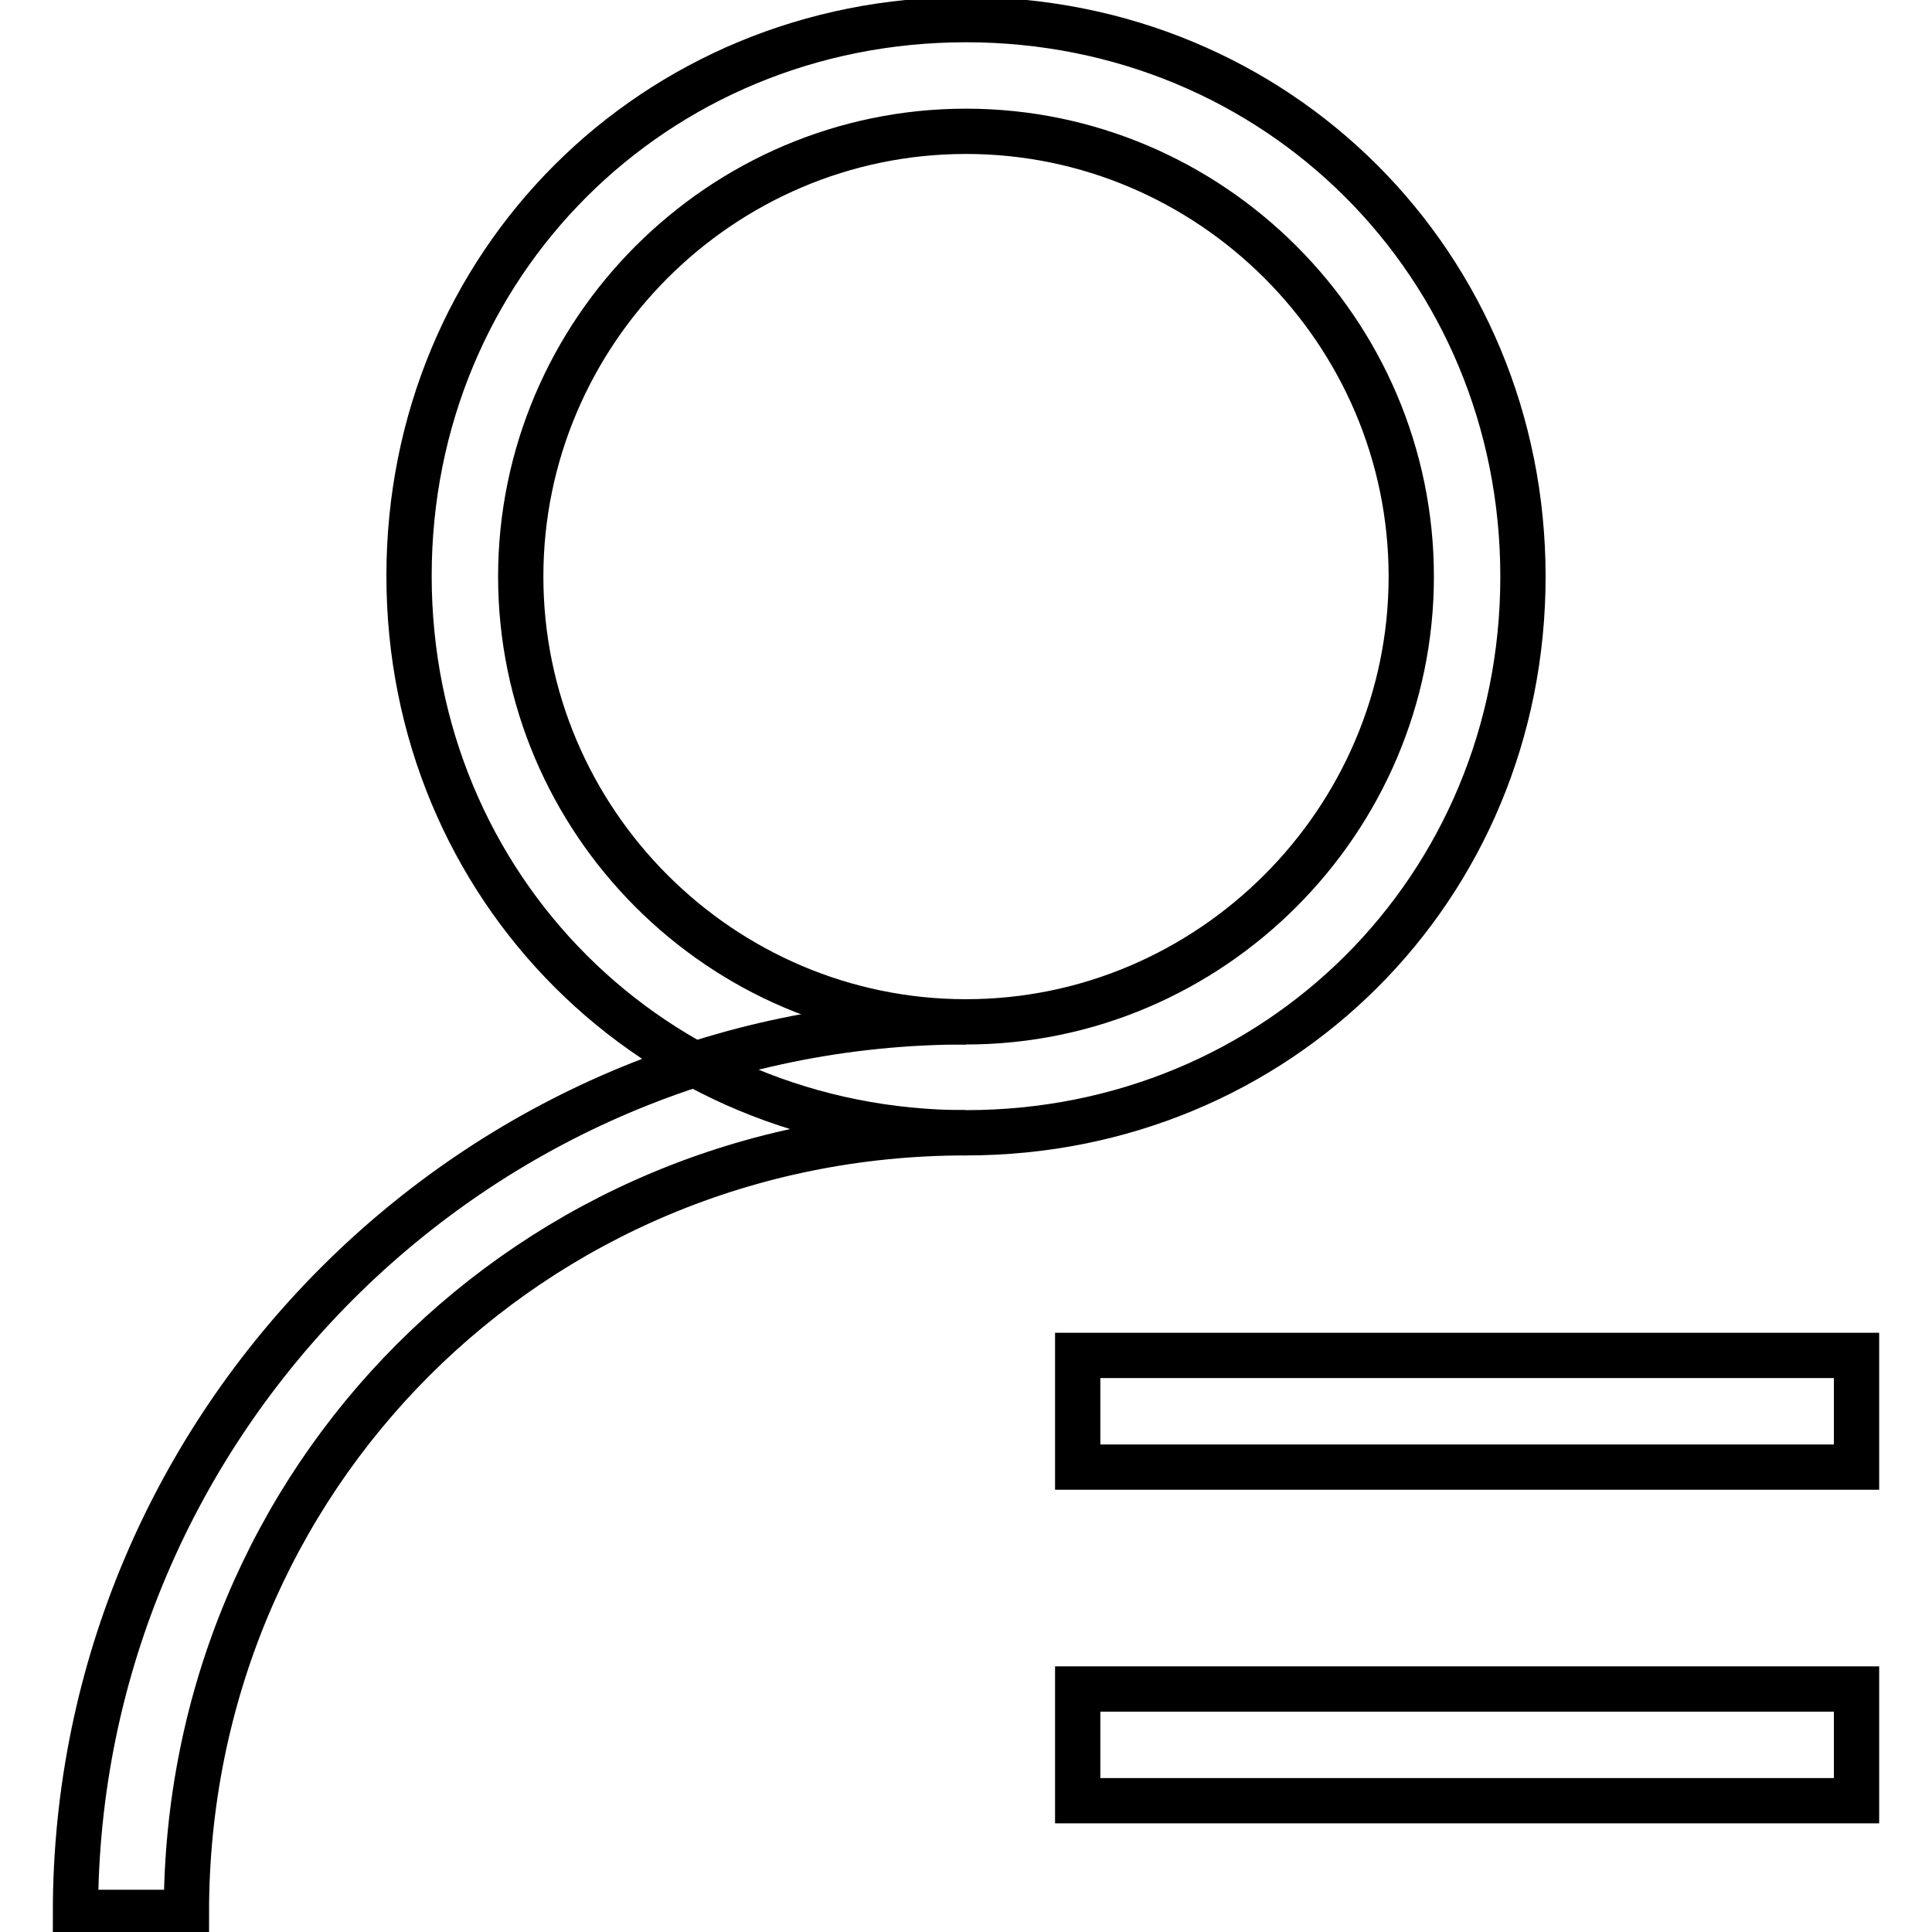
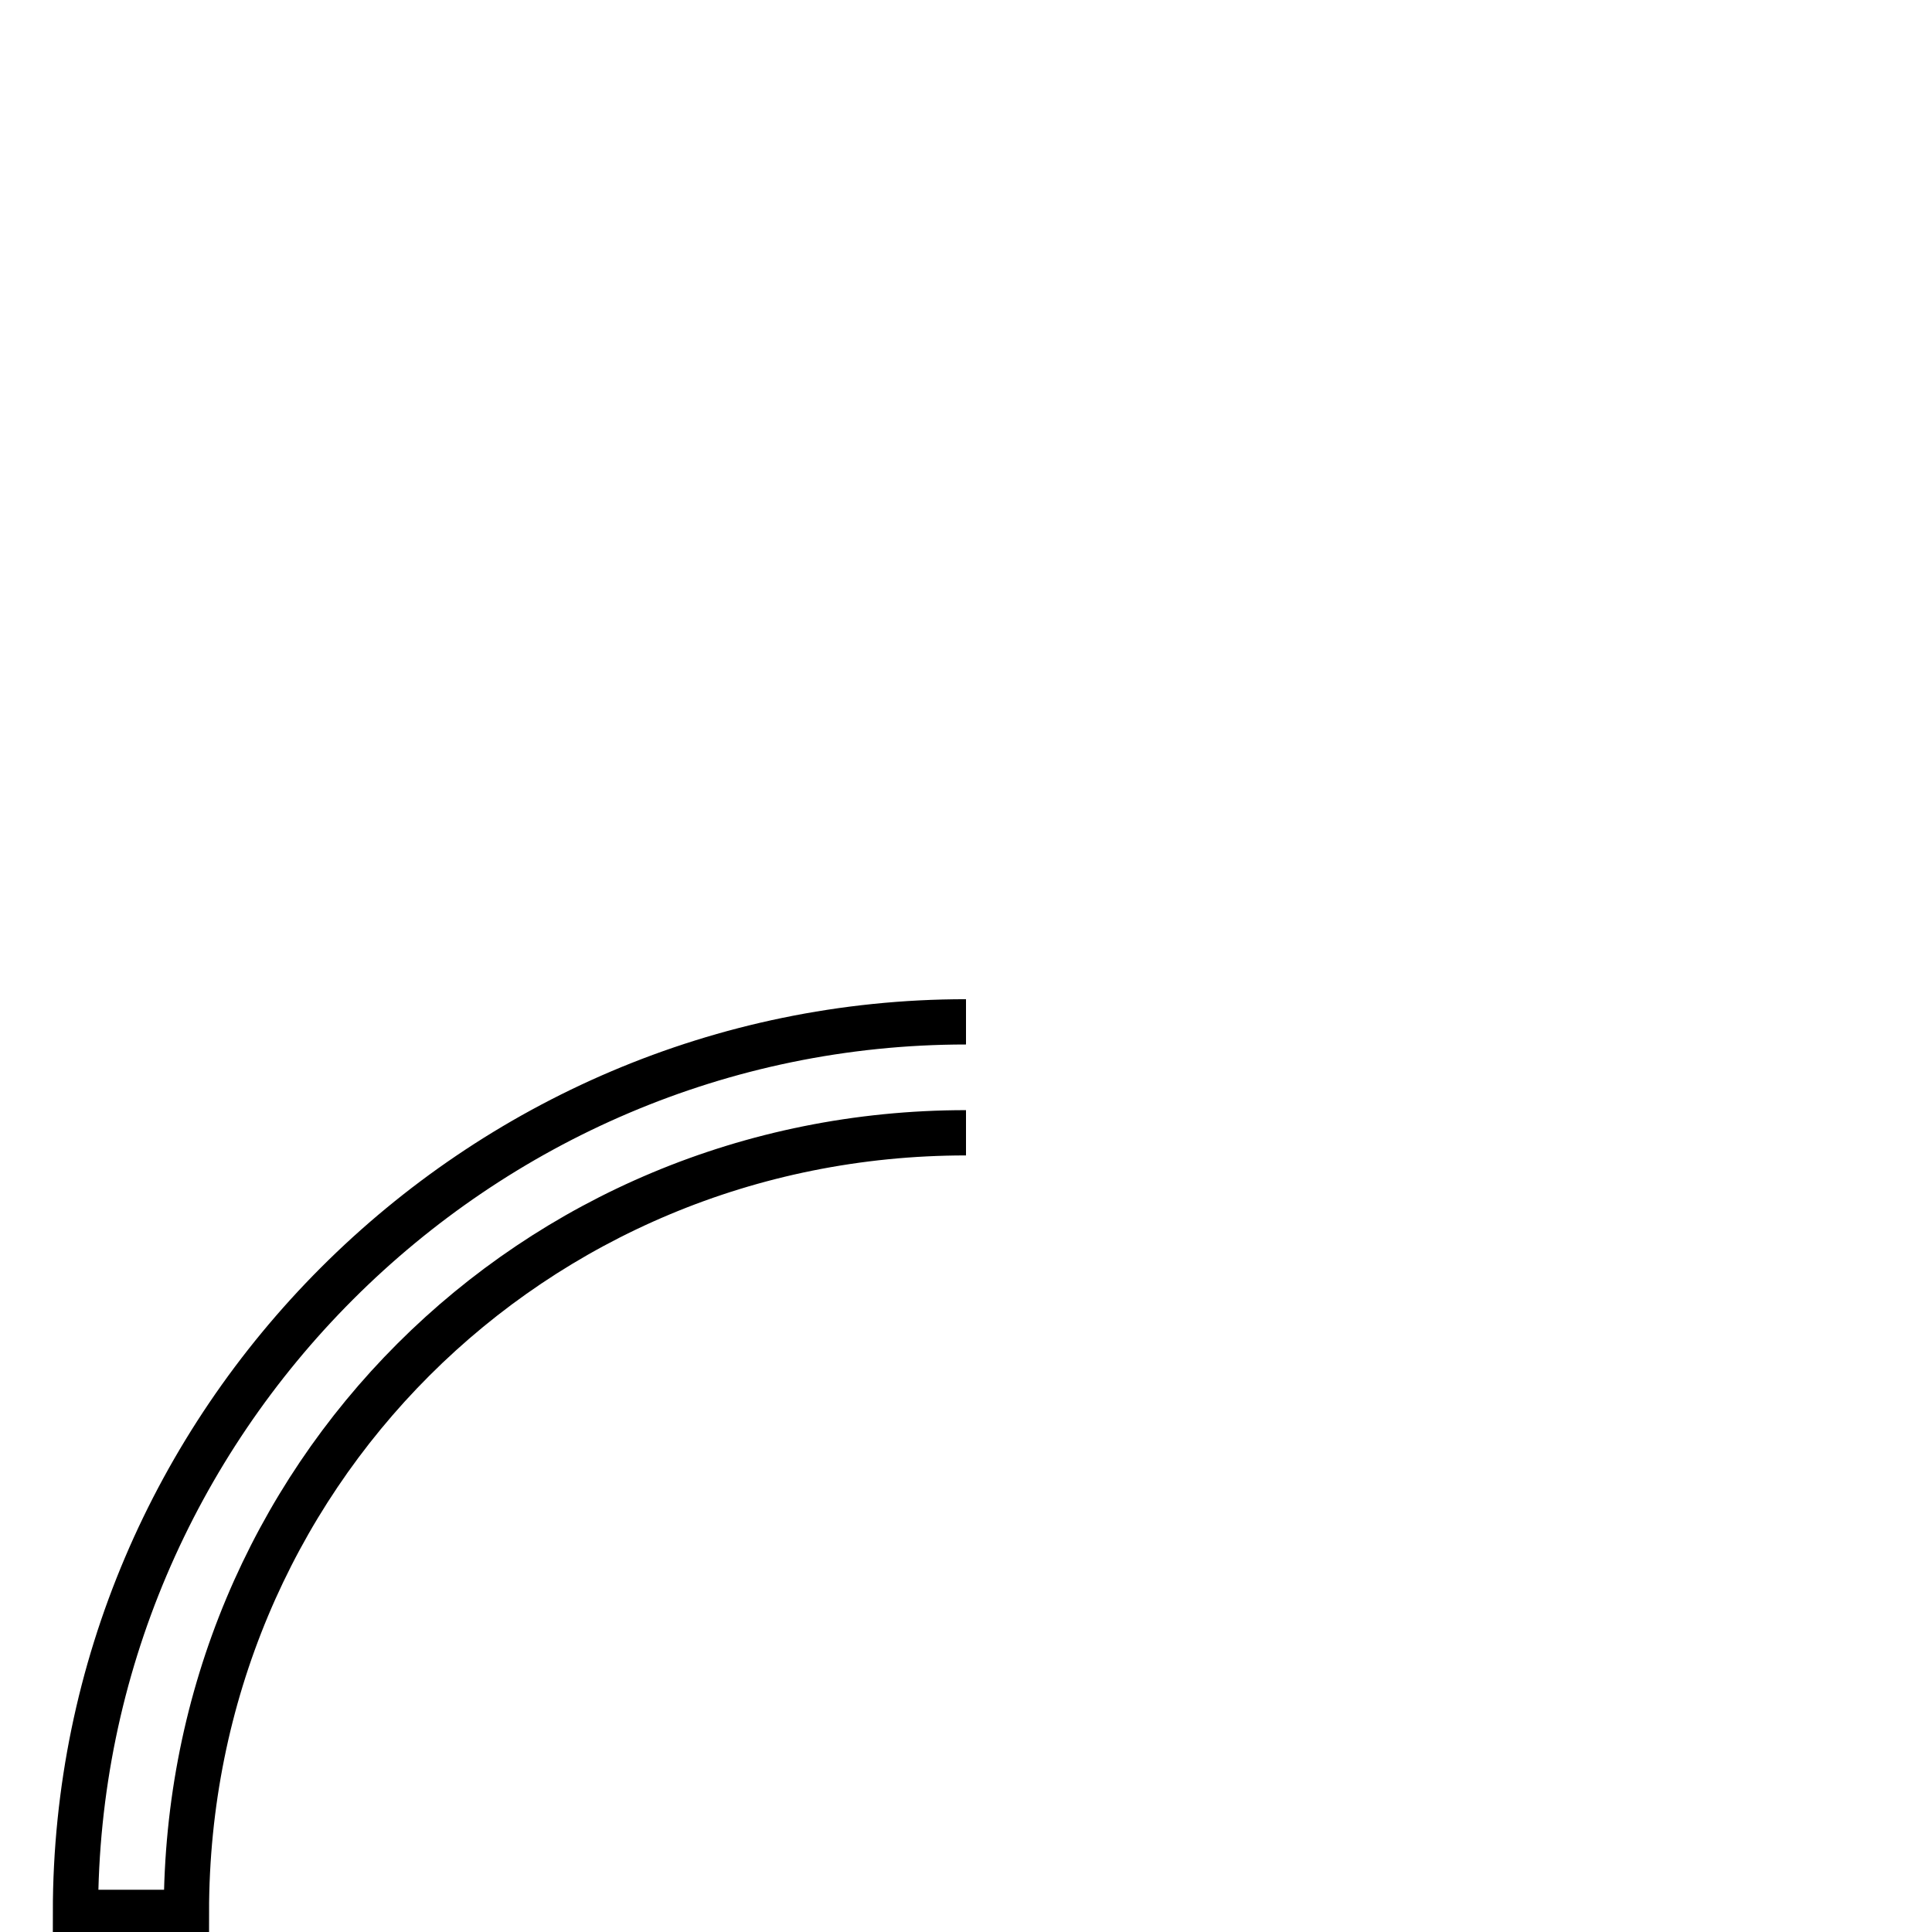
<svg xmlns="http://www.w3.org/2000/svg" version="1.1" x="0px" y="0px" viewBox="0 0 256 256" enable-background="new 0 0 256 256" xml:space="preserve">
  <g>
-     <path stroke-width="6" fill-opacity="0" stroke="#000000" d="M128,150.1c-41.3,0-73.8-32.5-73.8-73.8S86.7,2.6,128,2.6c41.3,0,73.8,32.5,73.8,73.8 S169.3,150.1,128,150.1z M128,135.4c32.4,0,59-26.6,59-59c0-32.5-26.6-59-59-59c-32.5,0-59,26.6-59,59 C69,108.8,95.5,135.4,128,135.4z M142.8,238.6v-14.8H246v14.8H142.8z M142.8,194.4v-14.8H246v14.8H142.8z" />
    <path stroke-width="6" fill-opacity="0" stroke="#000000" d="M128,150.1c-57.5,0-103.3,45.7-103.3,103.3H10c0-64.9,53.1-118,118-118" />
  </g>
</svg>